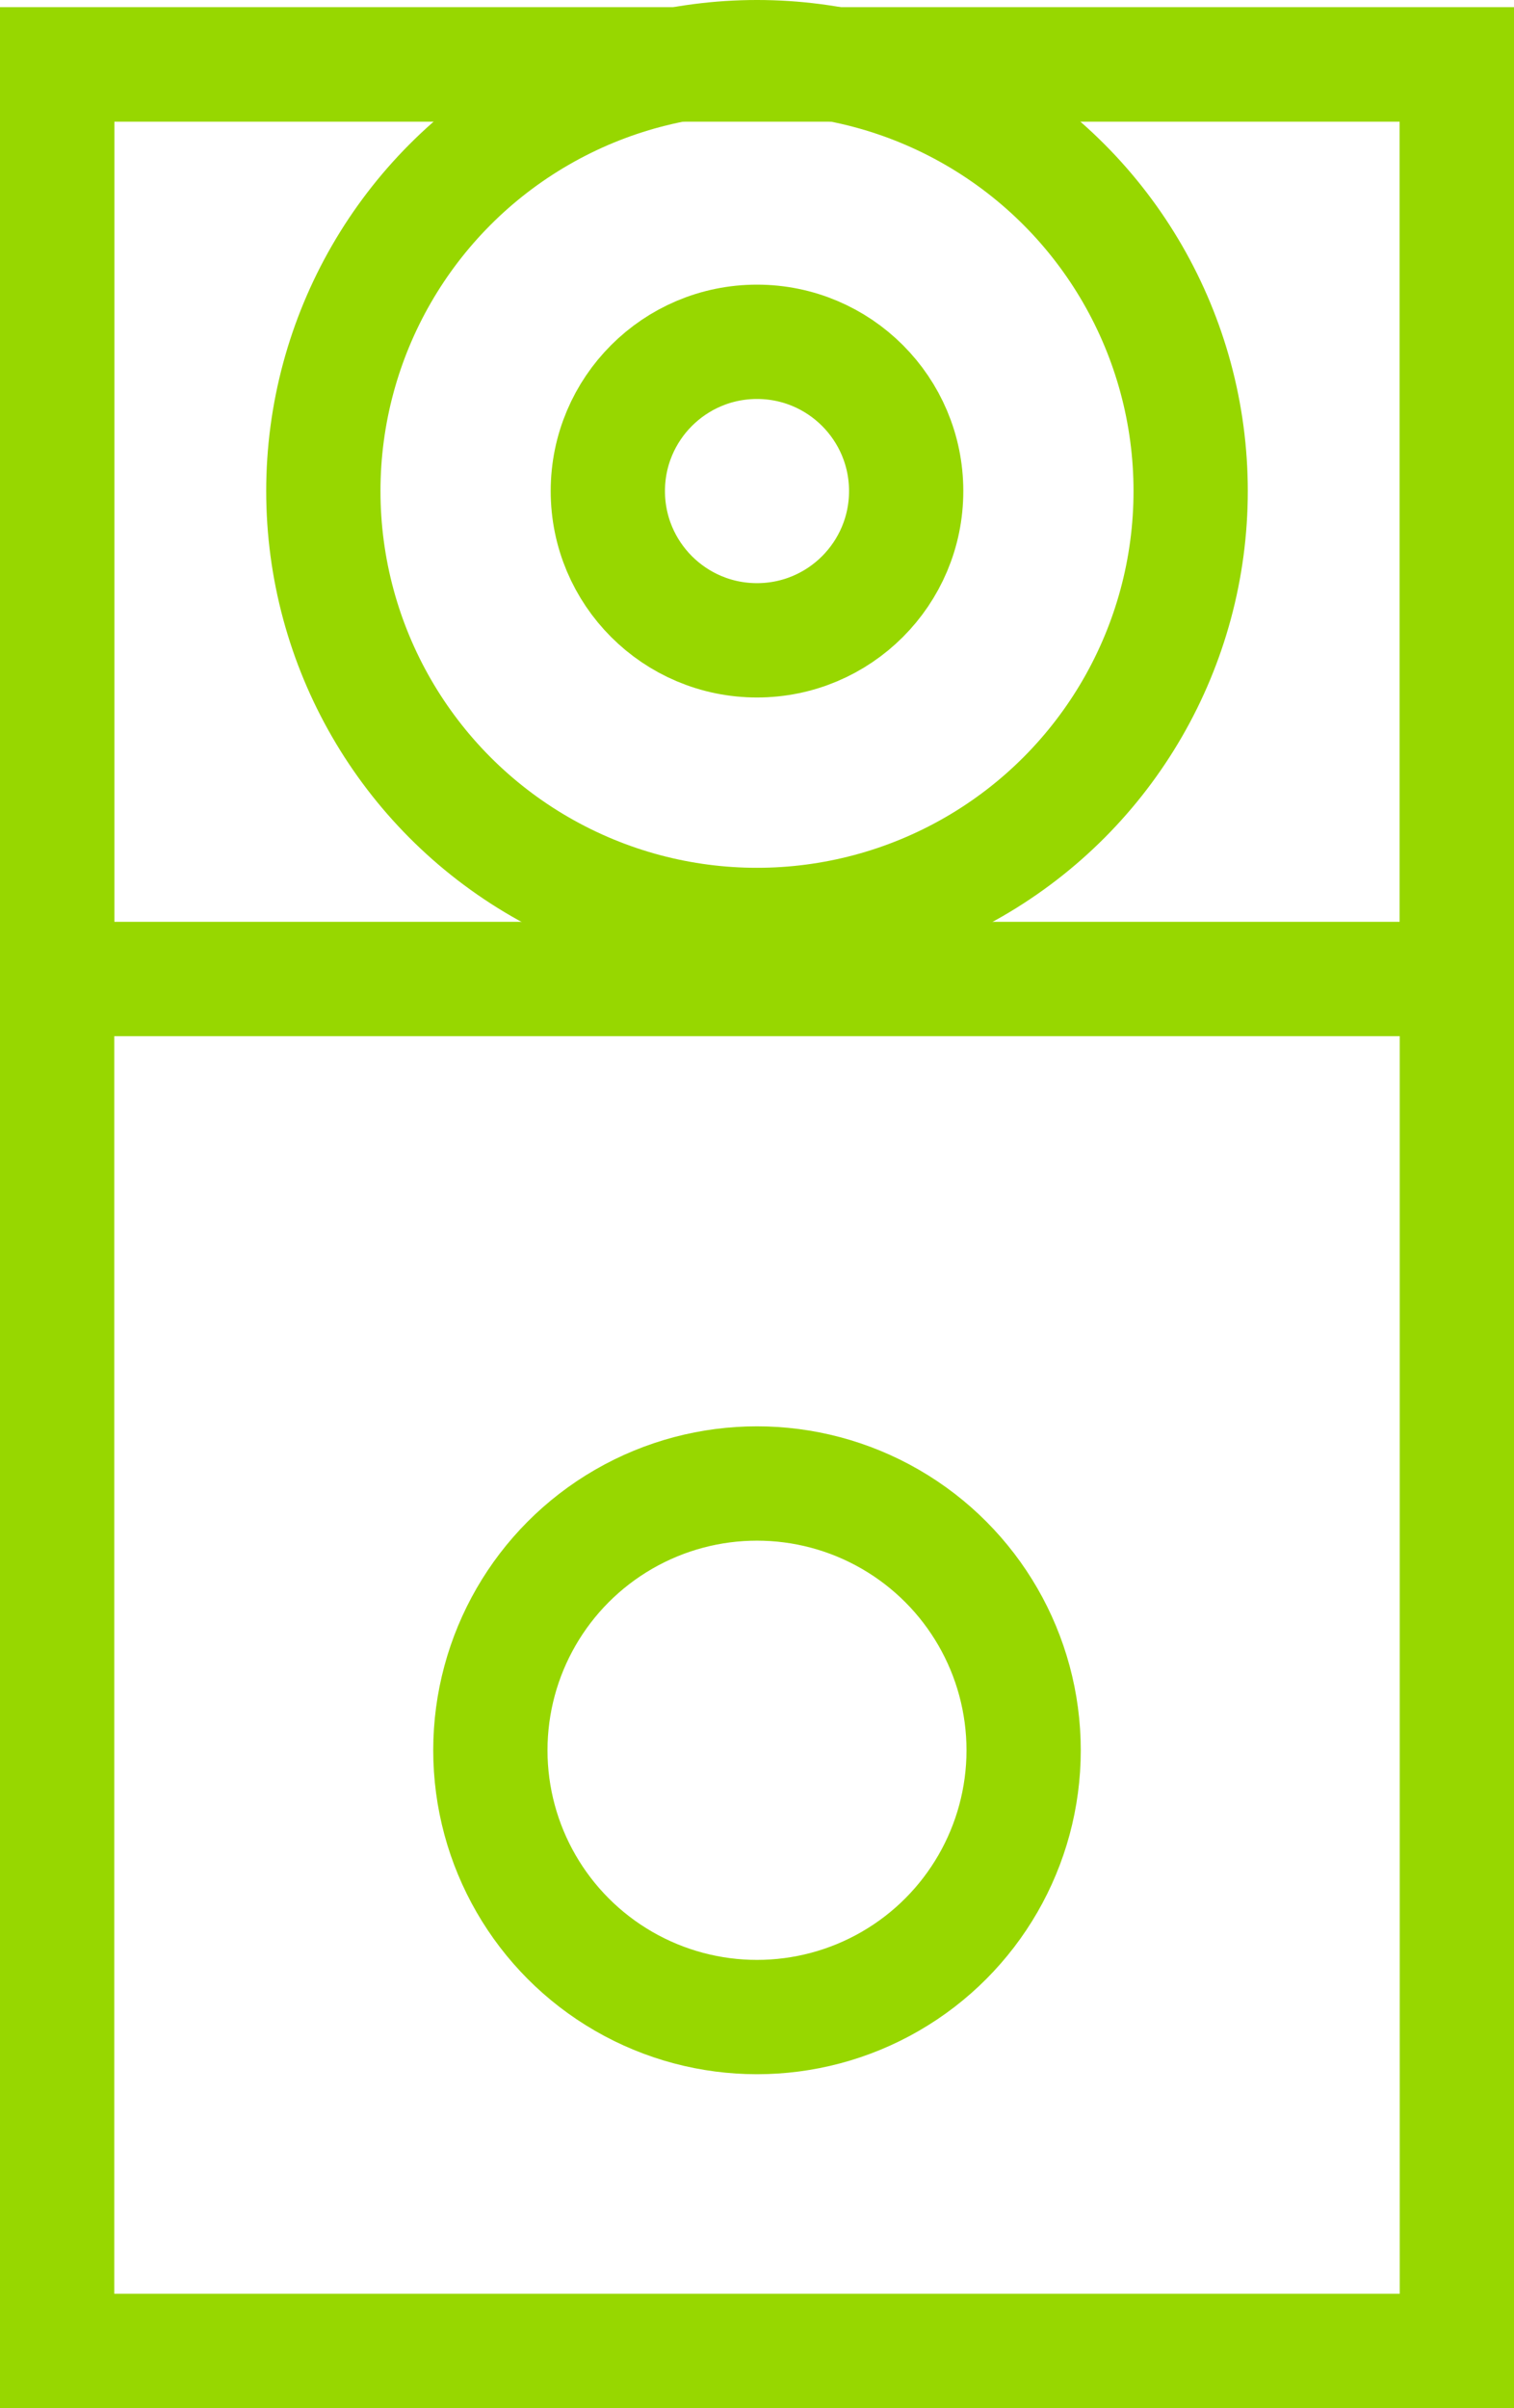
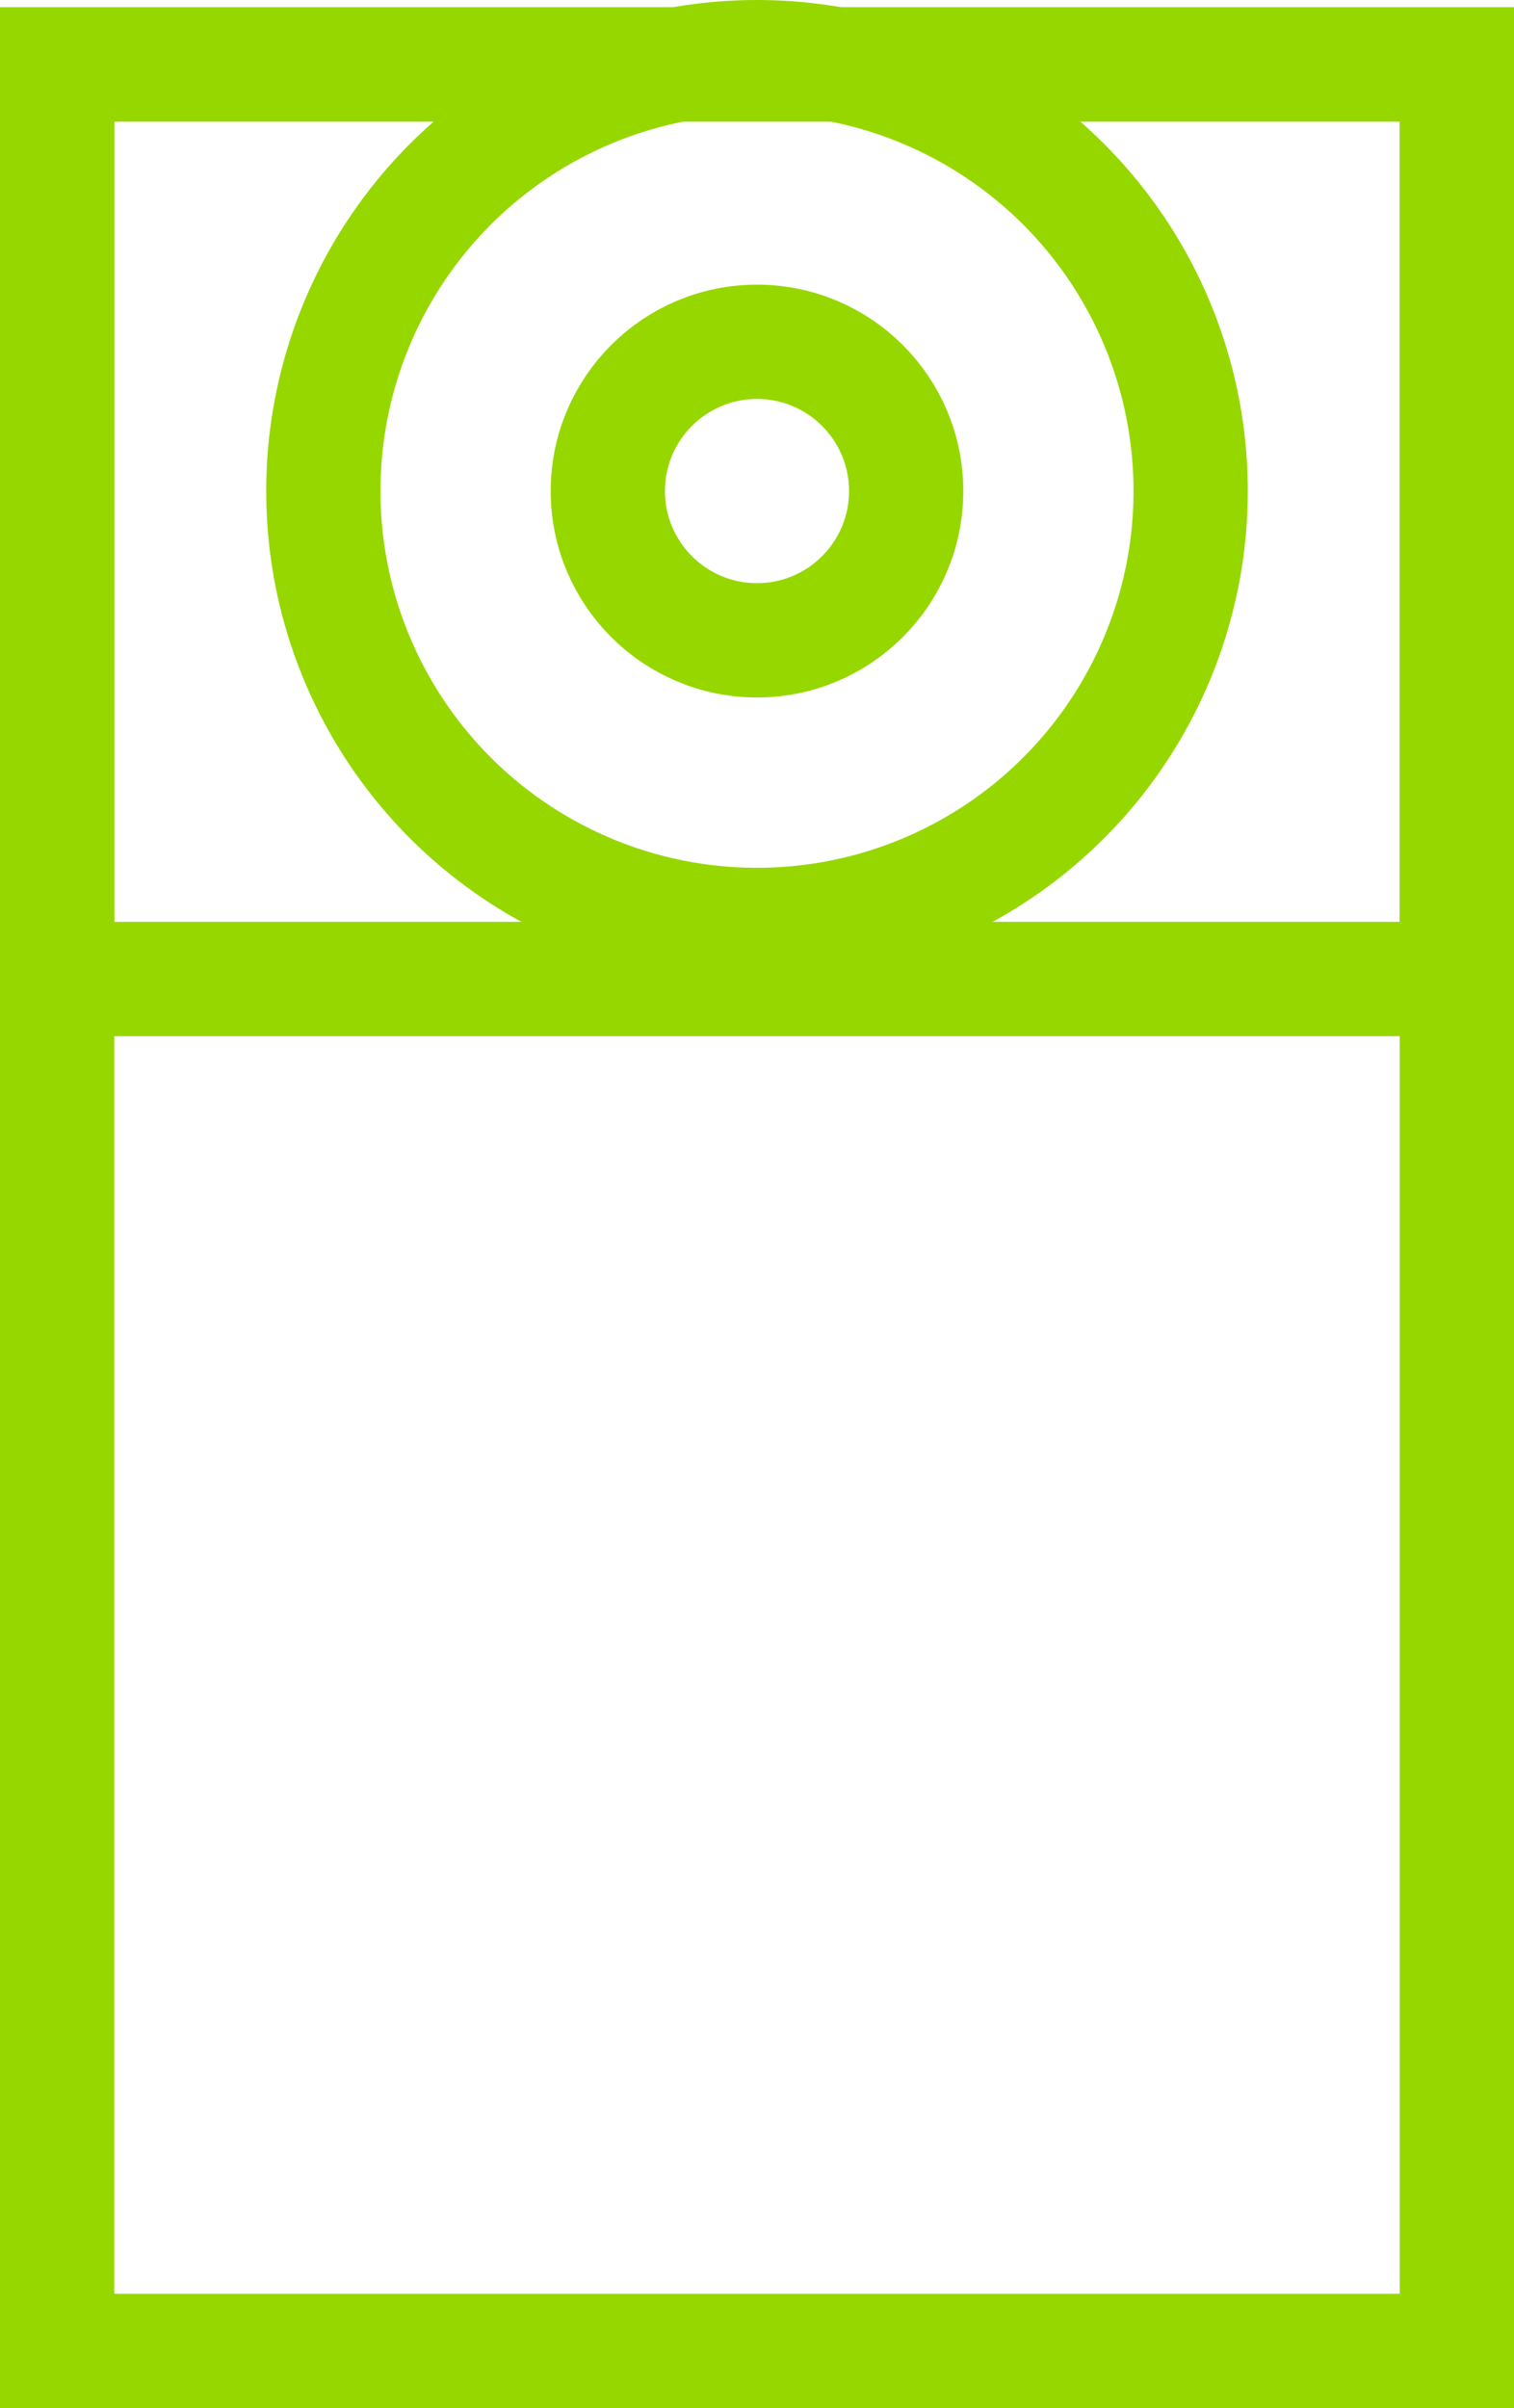
<svg xmlns="http://www.w3.org/2000/svg" width="53" height="84.252" viewBox="0 0 53 84.252">
  <g id="door_bell" transform="translate(-1367 -727.748)">
    <g id="Rechteck_207" data-name="Rechteck 207" transform="translate(1367 728)" fill="none" stroke="#97d700" stroke-width="4">
-       <rect width="53" height="84" stroke="none" />
      <rect x="2" y="2" width="49" height="80" fill="none" />
    </g>
    <g id="Rechteck_208" data-name="Rechteck 208" transform="translate(1367 728)" fill="none" stroke="#97d700" stroke-width="4">
      <rect width="53" height="36" stroke="none" />
      <rect x="2" y="2" width="49" height="32" fill="none" />
    </g>
    <circle id="Ellipse_116" data-name="Ellipse 116" cx="15.181" cy="15.181" r="15.181" transform="translate(1378.319 729.748)" fill="none" stroke="#97d700" stroke-miterlimit="10" stroke-width="4" />
    <circle id="Ellipse_117" data-name="Ellipse 117" cx="5.222" cy="5.222" r="5.222" transform="translate(1388.278 739.707)" fill="none" stroke="#97d700" stroke-miterlimit="10" stroke-width="4" />
-     <circle id="Ellipse_118" data-name="Ellipse 118" cx="9.334" cy="9.334" r="9.334" transform="translate(1384.166 779.651)" fill="none" stroke="#97d700" stroke-miterlimit="10" stroke-width="4" />
  </g>
</svg>